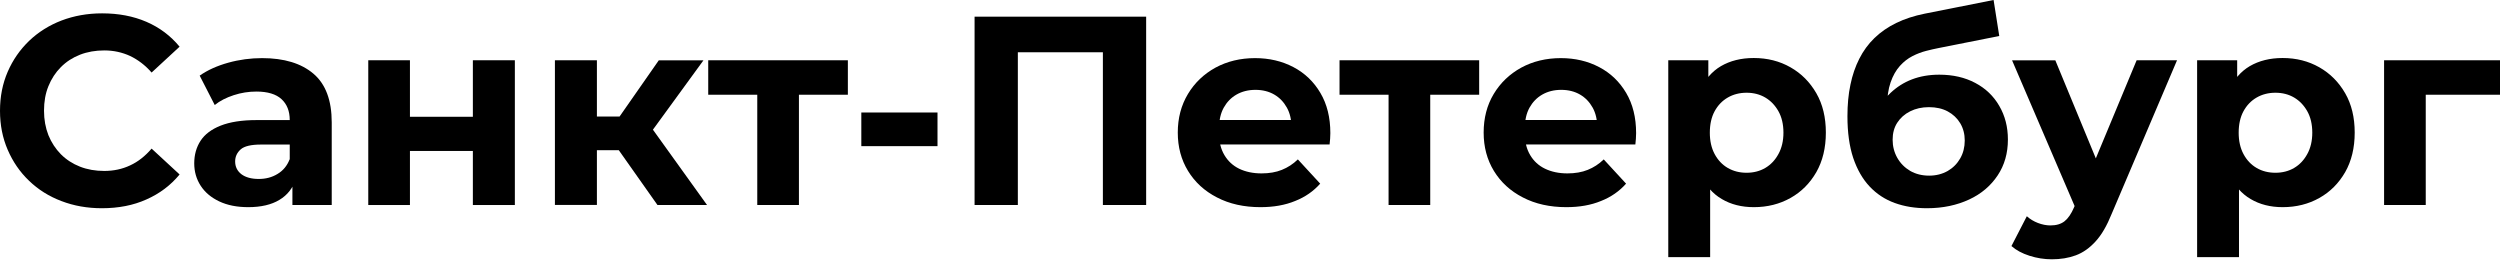
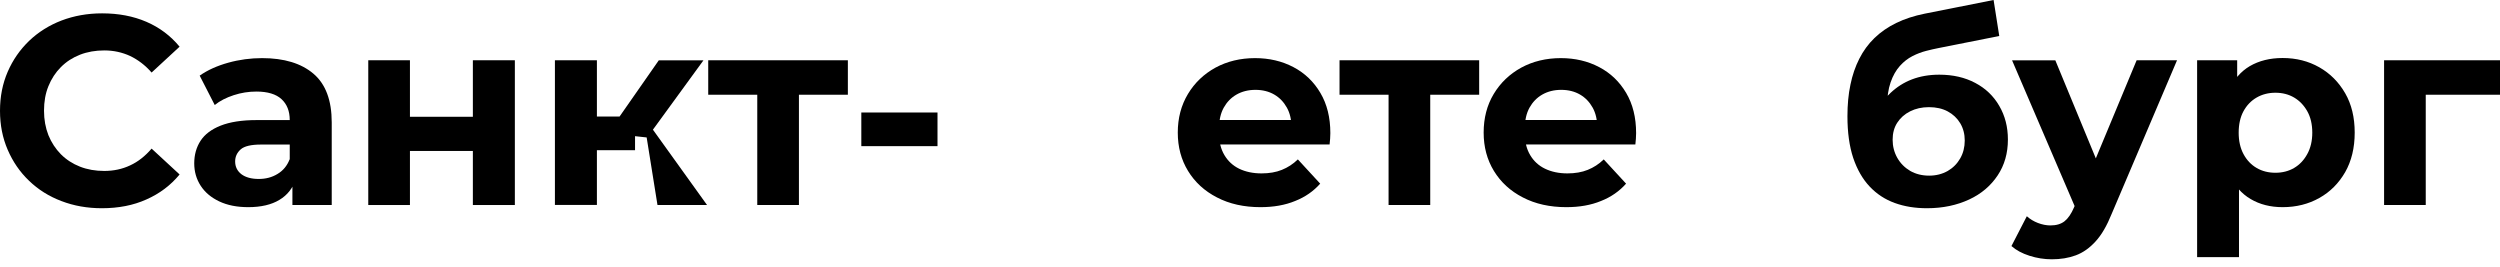
<svg xmlns="http://www.w3.org/2000/svg" viewBox="0 0 234 25" fill="none">
  <path d="M9.54 19.49C8.18 19.49 6.92 19.27 5.75 18.82C4.58 18.38 3.57 17.74 2.72 16.92C1.86 16.1 1.2 15.13 0.72 14.02C0.24 12.91 0 11.7 0 10.37C0 9.04 0.24 7.83 0.72 6.72C1.2 5.61 1.87 4.65 2.73 3.82C3.59 3 4.61 2.36 5.76 1.92C6.92 1.48 8.18 1.25 9.56 1.25C11.09 1.25 12.47 1.51 13.7 2.04C14.93 2.57 15.97 3.35 16.81 4.37L14.19 6.79C13.59 6.1 12.91 5.59 12.18 5.24C11.44 4.9 10.64 4.72 9.76 4.72C8.94 4.72 8.18 4.85 7.49 5.12C6.8 5.39 6.21 5.77 5.7 6.28C5.2 6.78 4.81 7.38 4.53 8.07C4.25 8.76 4.12 9.52 4.12 10.36C4.12 11.2 4.26 11.96 4.53 12.65C4.81 13.34 5.2 13.93 5.7 14.44C6.2 14.94 6.8 15.33 7.49 15.6C8.18 15.87 8.93 16 9.76 16C10.63 16 11.44 15.83 12.18 15.48C12.92 15.14 13.59 14.61 14.19 13.91L16.81 16.33C15.97 17.35 14.93 18.13 13.7 18.67C12.48 19.22 11.09 19.49 9.54 19.49Z" fill="black" />
  <path d="M23.24 19.39C22.18 19.39 21.28 19.21 20.52 18.85C19.76 18.49 19.18 18 18.78 17.38C18.38 16.76 18.18 16.06 18.18 15.29C18.18 14.49 18.38 13.78 18.77 13.18C19.16 12.58 19.79 12.1 20.65 11.76C21.51 11.42 22.62 11.24 24 11.24H27.6V13.53H24.43C23.51 13.53 22.87 13.68 22.53 13.98C22.19 14.28 22.01 14.66 22.01 15.11C22.01 15.61 22.21 16.01 22.6 16.31C22.99 16.6 23.53 16.75 24.22 16.75C24.87 16.75 25.46 16.6 25.98 16.28C26.5 15.97 26.88 15.51 27.11 14.91L27.71 16.72C27.42 17.59 26.91 18.26 26.15 18.71C25.41 19.16 24.43 19.39 23.24 19.39ZM27.37 19.19V16.55L27.12 15.97V11.24C27.12 10.4 26.86 9.75 26.35 9.28C25.84 8.81 25.05 8.57 24 8.57C23.28 8.57 22.57 8.68 21.87 8.91C21.17 9.14 20.58 9.44 20.1 9.83L18.69 7.08C19.43 6.56 20.32 6.16 21.36 5.87C22.4 5.58 23.46 5.44 24.53 5.44C26.6 5.44 28.2 5.93 29.34 6.9C30.48 7.87 31.05 9.39 31.05 11.46V19.19H27.37Z" fill="black" />
  <path d="M34.47 19.19V5.64H38.37V10.93H44.26V5.64H48.19V19.19H44.26V14.13H38.37V19.19H34.47Z" fill="black" />
-   <path d="M51.94 5.64H55.87V19.18H51.94V5.64ZM54.71 10.91H59.44V14.06H54.71V10.91ZM60.58 12.87L56.901 12.47L61.66 5.65H65.841L60.58 12.87ZM61.54 19.19L57.01 12.77L60.21 10.88L66.18 19.19H61.54Z" fill="black" />
+   <path d="M51.94 5.64H55.87V19.18H51.94V5.64ZM54.71 10.91H59.44V14.06H54.71V10.91ZM60.58 12.87L56.901 12.47L61.66 5.65H65.841L60.58 12.87ZM61.54 19.19L60.21 10.88L66.18 19.19H61.54Z" fill="black" />
  <path d="M70.88 19.19V7.96L71.76 8.87H66.29V5.64H79.36V8.87H73.9L74.78 7.96V19.19H70.88Z" fill="black" />
  <path d="M87.75 10.53H80.62V13.68H87.75V10.53Z" fill="black" />
-   <path d="M91.22 19.19V1.56H107.28V19.19H103.23V3.96L104.16 4.89H94.34L95.27 3.96V19.19H91.22Z" fill="black" />
  <path d="M117.98 19.39C116.44 19.39 115.08 19.09 113.91 18.48C112.74 17.88 111.84 17.05 111.2 16C110.56 14.95 110.24 13.76 110.24 12.41C110.24 11.05 110.56 9.85 111.19 8.8C111.82 7.75 112.68 6.93 113.77 6.33C114.86 5.74 116.1 5.44 117.47 5.44C118.8 5.44 119.99 5.72 121.06 6.28C122.13 6.84 122.97 7.65 123.59 8.7C124.21 9.75 124.52 11 124.52 12.46C124.52 12.61 124.51 12.78 124.5 12.98C124.48 13.17 124.47 13.35 124.45 13.52H113.45V11.23H122.39L120.88 11.91C120.88 11.2 120.74 10.59 120.45 10.07C120.16 9.55 119.77 9.14 119.27 8.85C118.77 8.56 118.18 8.41 117.51 8.41C116.84 8.41 116.25 8.56 115.74 8.85C115.23 9.14 114.83 9.56 114.54 10.08C114.25 10.61 114.11 11.23 114.11 11.96V12.56C114.11 13.3 114.27 13.95 114.6 14.51C114.93 15.07 115.39 15.5 115.98 15.79C116.58 16.08 117.28 16.23 118.08 16.23C118.8 16.23 119.44 16.12 119.98 15.9C120.53 15.68 121.03 15.36 121.48 14.92L123.57 17.19C122.95 17.89 122.17 18.44 121.23 18.81C120.29 19.2 119.21 19.39 117.98 19.39Z" fill="black" />
  <path d="M129.97 19.19V7.96L130.85 8.87H125.38V5.64H138.45V8.87H132.99L133.87 7.96V19.19H129.97Z" fill="black" />
  <path d="M146.61 19.39C145.07 19.39 143.71 19.09 142.54 18.48C141.37 17.88 140.47 17.05 139.83 16C139.19 14.95 138.87 13.76 138.87 12.41C138.87 11.05 139.18 9.85 139.81 8.8C140.44 7.75 141.3 6.93 142.39 6.33C143.48 5.74 144.72 5.44 146.09 5.44C147.42 5.44 148.61 5.72 149.68 6.28C150.75 6.84 151.59 7.65 152.21 8.7C152.83 9.75 153.14 11 153.14 12.46C153.14 12.61 153.13 12.78 153.12 12.98C153.1 13.17 153.09 13.35 153.07 13.52H142.07V11.23H151.01L149.5 11.91C149.5 11.2 149.36 10.59 149.07 10.07C148.78 9.55 148.39 9.14 147.89 8.85C147.39 8.56 146.8 8.41 146.13 8.41C145.46 8.41 144.87 8.56 144.36 8.85C143.85 9.14 143.45 9.56 143.16 10.08C142.87 10.61 142.73 11.23 142.73 11.96V12.56C142.73 13.3 142.89 13.95 143.22 14.51C143.55 15.07 144.01 15.5 144.61 15.79C145.21 16.08 145.91 16.23 146.71 16.23C147.43 16.23 148.07 16.12 148.61 15.9C149.16 15.68 149.66 15.36 150.11 14.92L152.2 17.19C151.58 17.89 150.8 18.44 149.86 18.81C148.92 19.2 147.84 19.39 146.61 19.39Z" fill="black" />
-   <path d="M156.15 24.07V5.64H159.9V8.41L159.82 12.44L160.07 16.44V24.07H156.15ZM164.16 19.39C163.02 19.39 162.02 19.14 161.16 18.63C160.3 18.13 159.64 17.36 159.16 16.33C158.68 15.3 158.44 13.99 158.44 12.41C158.44 10.82 158.67 9.51 159.12 8.48C159.57 7.46 160.23 6.69 161.08 6.19C161.94 5.69 162.96 5.43 164.15 5.43C165.43 5.43 166.57 5.72 167.59 6.3C168.61 6.88 169.41 7.69 170.01 8.73C170.61 9.77 170.9 11 170.9 12.41C170.9 13.84 170.6 15.07 170.01 16.11C169.41 17.15 168.61 17.96 167.59 18.53C166.58 19.1 165.43 19.39 164.16 19.39ZM163.48 16.17C164.13 16.17 164.72 16.02 165.23 15.72C165.74 15.42 166.15 14.99 166.46 14.42C166.77 13.86 166.93 13.19 166.93 12.42C166.93 11.63 166.77 10.96 166.46 10.41C166.15 9.86 165.74 9.43 165.23 9.13C164.72 8.83 164.13 8.68 163.48 8.68C162.83 8.68 162.24 8.83 161.72 9.13C161.2 9.43 160.79 9.86 160.49 10.41C160.19 10.96 160.04 11.64 160.04 12.42C160.04 13.19 160.19 13.86 160.49 14.42C160.79 14.98 161.2 15.42 161.72 15.72C162.24 16.02 162.82 16.17 163.48 16.17Z" fill="black" />
  <path d="M180.37 19.49C179.26 19.49 178.26 19.33 177.35 19C176.44 18.67 175.66 18.16 175 17.46C174.34 16.76 173.83 15.87 173.46 14.78C173.1 13.69 172.92 12.39 172.92 10.88C172.92 9.81 173.01 8.82 173.2 7.93C173.38 7.04 173.66 6.23 174.03 5.5C174.4 4.77 174.87 4.12 175.45 3.56C176.03 3 176.71 2.53 177.49 2.15C178.27 1.77 179.16 1.48 180.15 1.28L186.6 0L187.13 3.37L181.44 4.5C181.1 4.57 180.72 4.65 180.3 4.76C179.87 4.87 179.44 5.03 179.01 5.25C178.58 5.47 178.19 5.77 177.83 6.17C177.47 6.57 177.18 7.08 176.96 7.71C176.74 8.34 176.63 9.12 176.63 10.04C176.63 10.32 176.64 10.54 176.67 10.69C176.7 10.84 176.72 11 176.75 11.17C176.78 11.34 176.79 11.6 176.79 11.95L175.53 10.72C175.9 9.93 176.37 9.26 176.95 8.7C177.53 8.15 178.2 7.72 178.96 7.43C179.72 7.14 180.57 6.99 181.52 6.99C182.8 6.99 183.92 7.25 184.88 7.76C185.85 8.27 186.6 8.99 187.13 9.91C187.67 10.83 187.94 11.88 187.94 13.06C187.94 14.34 187.62 15.46 186.98 16.42C186.34 17.38 185.46 18.14 184.32 18.67C183.18 19.2 181.87 19.49 180.37 19.49ZM180.57 16.44C181.22 16.44 181.8 16.29 182.31 16C182.81 15.71 183.2 15.31 183.48 14.82C183.76 14.33 183.9 13.77 183.9 13.15C183.9 12.55 183.76 12.01 183.48 11.54C183.2 11.07 182.81 10.7 182.31 10.43C181.81 10.16 181.22 10.03 180.55 10.03C179.89 10.03 179.31 10.16 178.79 10.42C178.27 10.68 177.87 11.04 177.58 11.49C177.29 11.94 177.15 12.47 177.15 13.08C177.15 13.7 177.3 14.27 177.59 14.78C177.88 15.29 178.29 15.7 178.8 16C179.31 16.29 179.9 16.44 180.57 16.44Z" fill="black" />
  <path d="M192.05 24.27C191.34 24.27 190.651 24.16 189.961 23.94C189.271 23.72 188.711 23.42 188.271 23.03L189.711 20.24C190.011 20.51 190.36 20.72 190.75 20.87C191.14 21.02 191.54 21.1 191.92 21.1C192.47 21.1 192.91 20.97 193.24 20.71C193.57 20.45 193.87 20.02 194.13 19.41L194.831 17.75L195.13 17.32L199.99 5.64H203.771L197.651 20.02C197.211 21.11 196.721 21.97 196.151 22.59C195.591 23.21 194.97 23.65 194.29 23.9C193.61 24.15 192.88 24.27 192.05 24.27ZM194.37 19.72L188.331 5.65H192.38L197.06 16.98L194.37 19.72Z" fill="black" />
  <path d="M205.65 24.07V5.64H209.4V8.41L209.32 12.44L209.57 16.44V24.07H205.65ZM213.66 19.39C212.52 19.39 211.52 19.14 210.66 18.63C209.8 18.13 209.14 17.36 208.66 16.33C208.18 15.3 207.94 13.99 207.94 12.41C207.94 10.82 208.17 9.51 208.62 8.48C209.07 7.46 209.73 6.69 210.58 6.19C211.44 5.69 212.46 5.43 213.65 5.43C214.93 5.43 216.07 5.72 217.09 6.3C218.11 6.88 218.91 7.69 219.51 8.73C220.11 9.77 220.4 11 220.4 12.41C220.4 13.84 220.1 15.07 219.51 16.11C218.91 17.15 218.11 17.96 217.09 18.53C216.08 19.1 214.93 19.39 213.66 19.39ZM212.98 16.17C213.63 16.17 214.22 16.02 214.73 15.72C215.24 15.42 215.65 14.99 215.96 14.42C216.27 13.86 216.43 13.19 216.43 12.42C216.43 11.63 216.27 10.96 215.96 10.41C215.65 9.86 215.24 9.43 214.73 9.13C214.22 8.83 213.63 8.68 212.98 8.68C212.33 8.68 211.74 8.83 211.22 9.13C210.7 9.43 210.29 9.86 209.99 10.41C209.69 10.96 209.54 11.64 209.54 12.42C209.54 13.19 209.69 13.86 209.99 14.42C210.29 14.98 210.7 15.42 211.22 15.72C211.73 16.02 212.32 16.17 212.98 16.17Z" fill="black" />
  <path d="M223.15 19.19V5.64H234V8.87H226.17L227.05 8.01V19.19H223.15Z" fill="black" />
</svg>